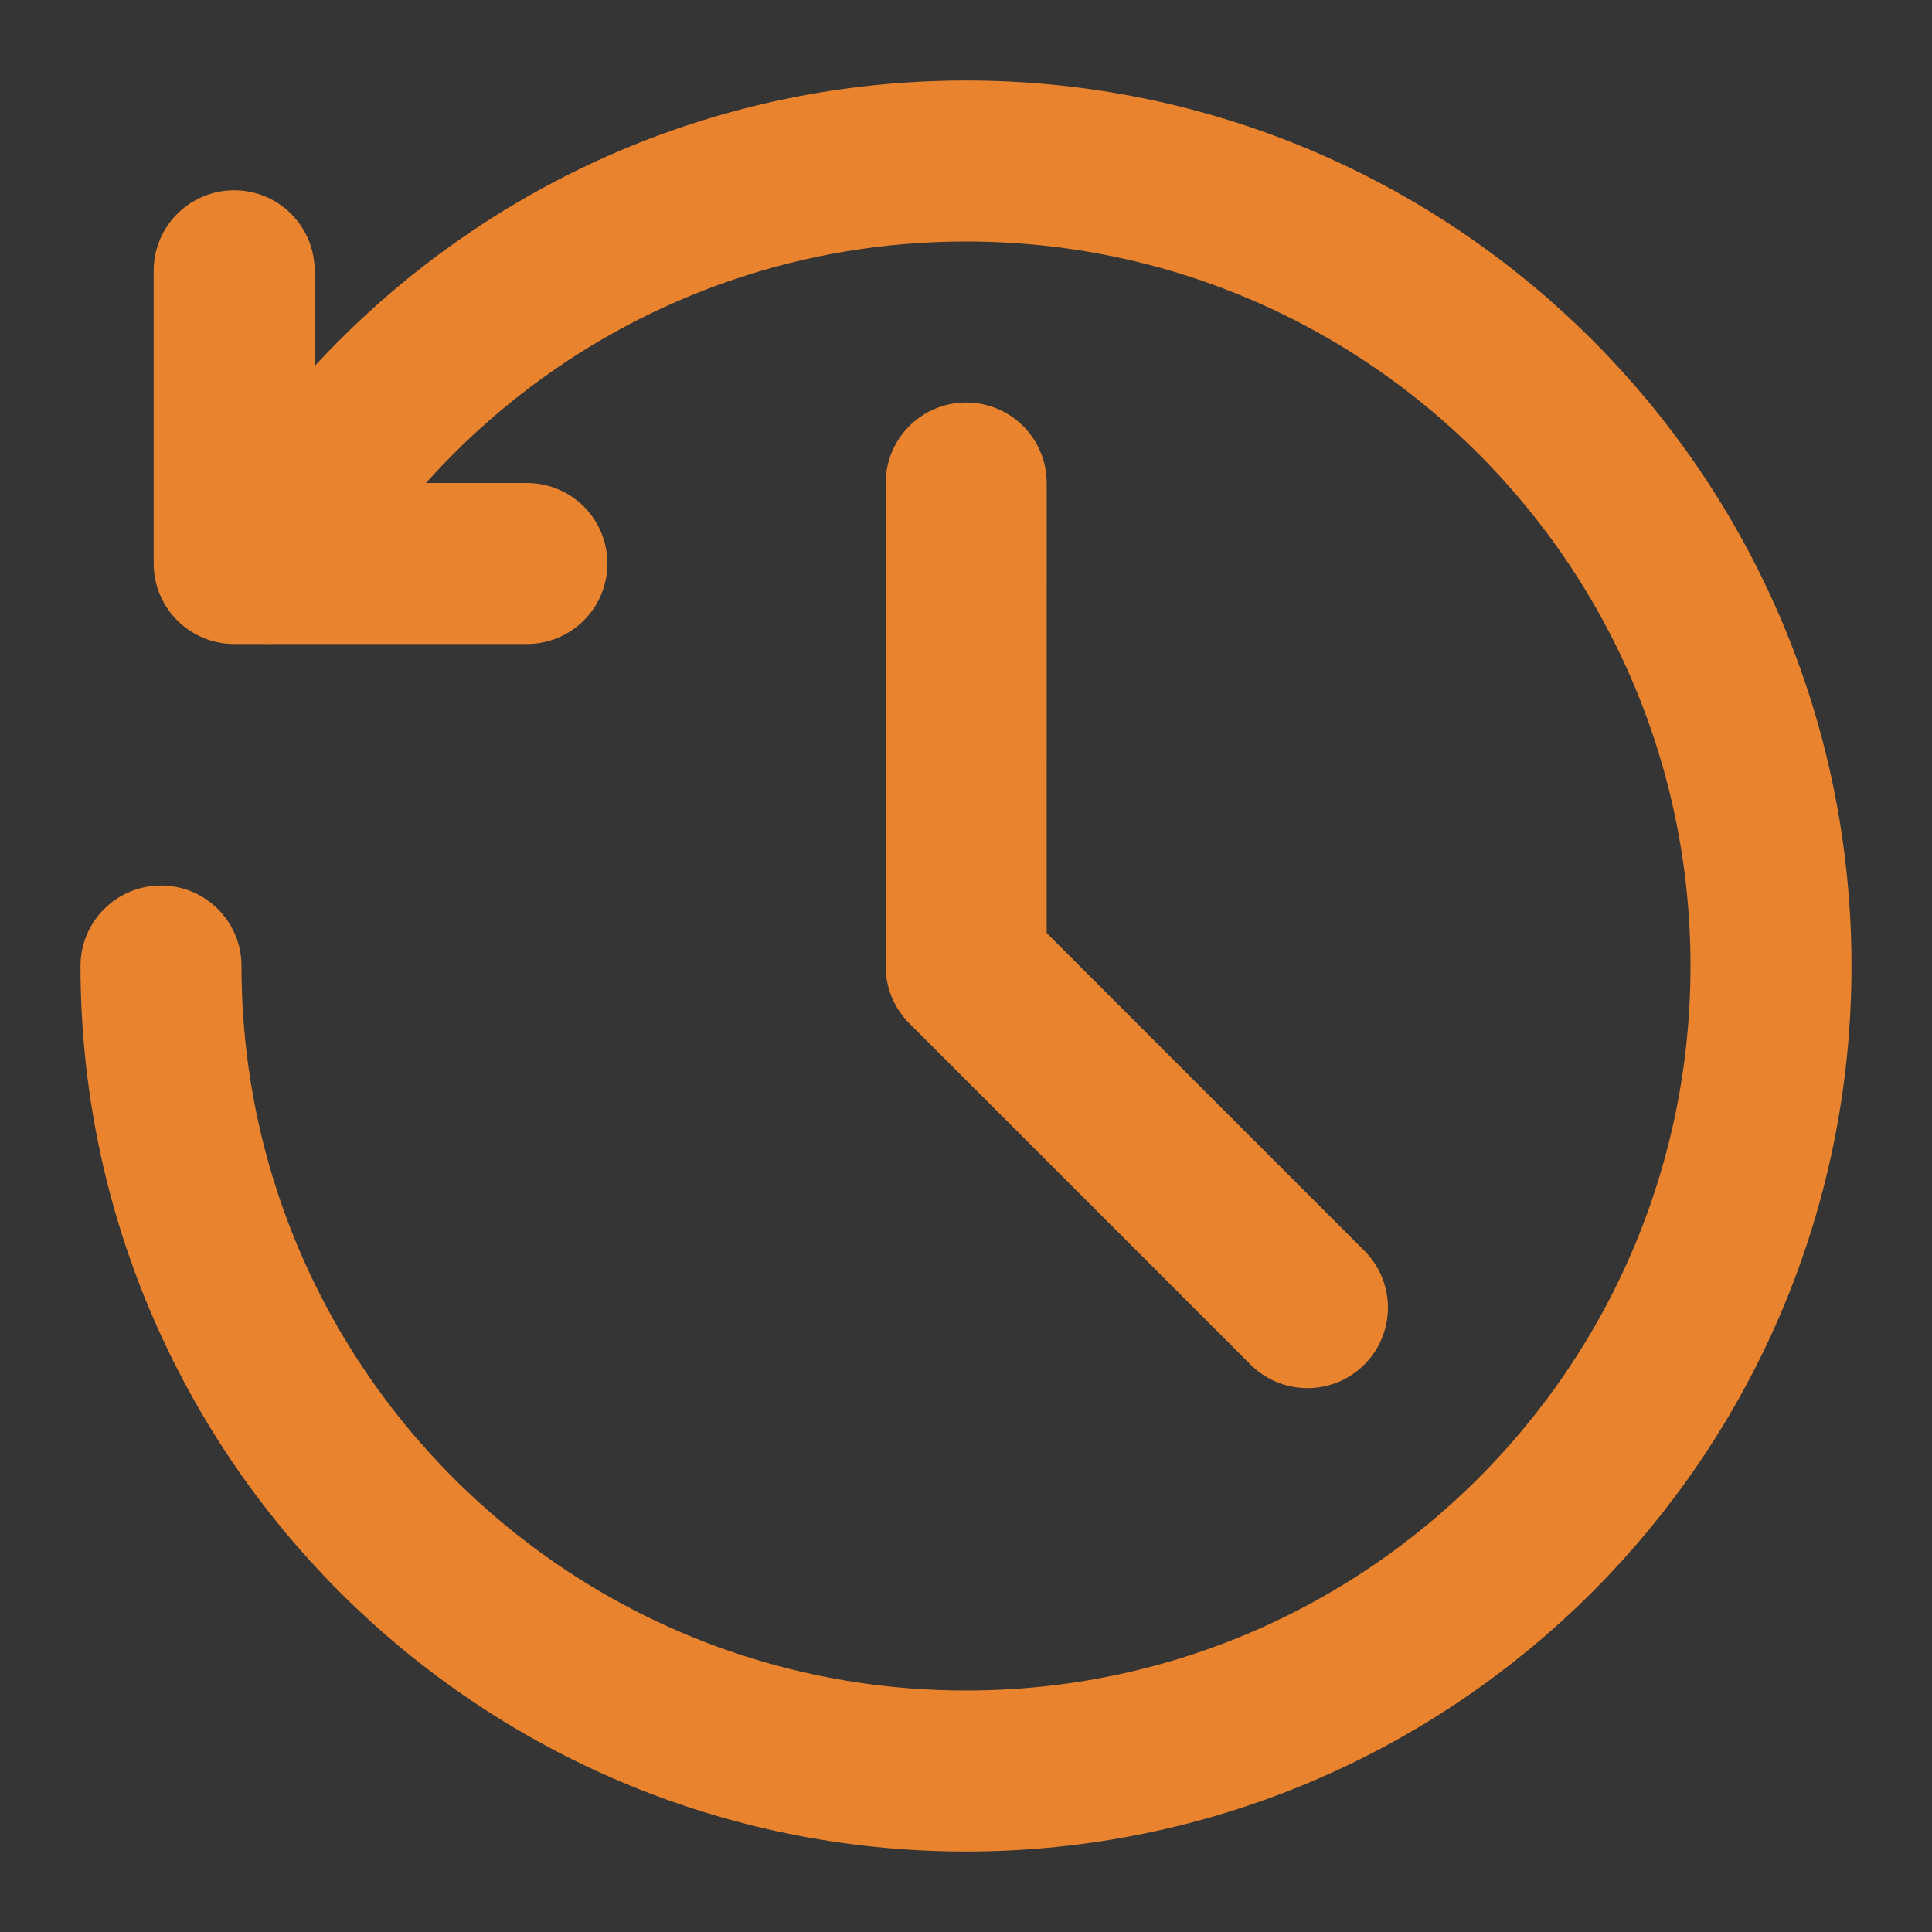
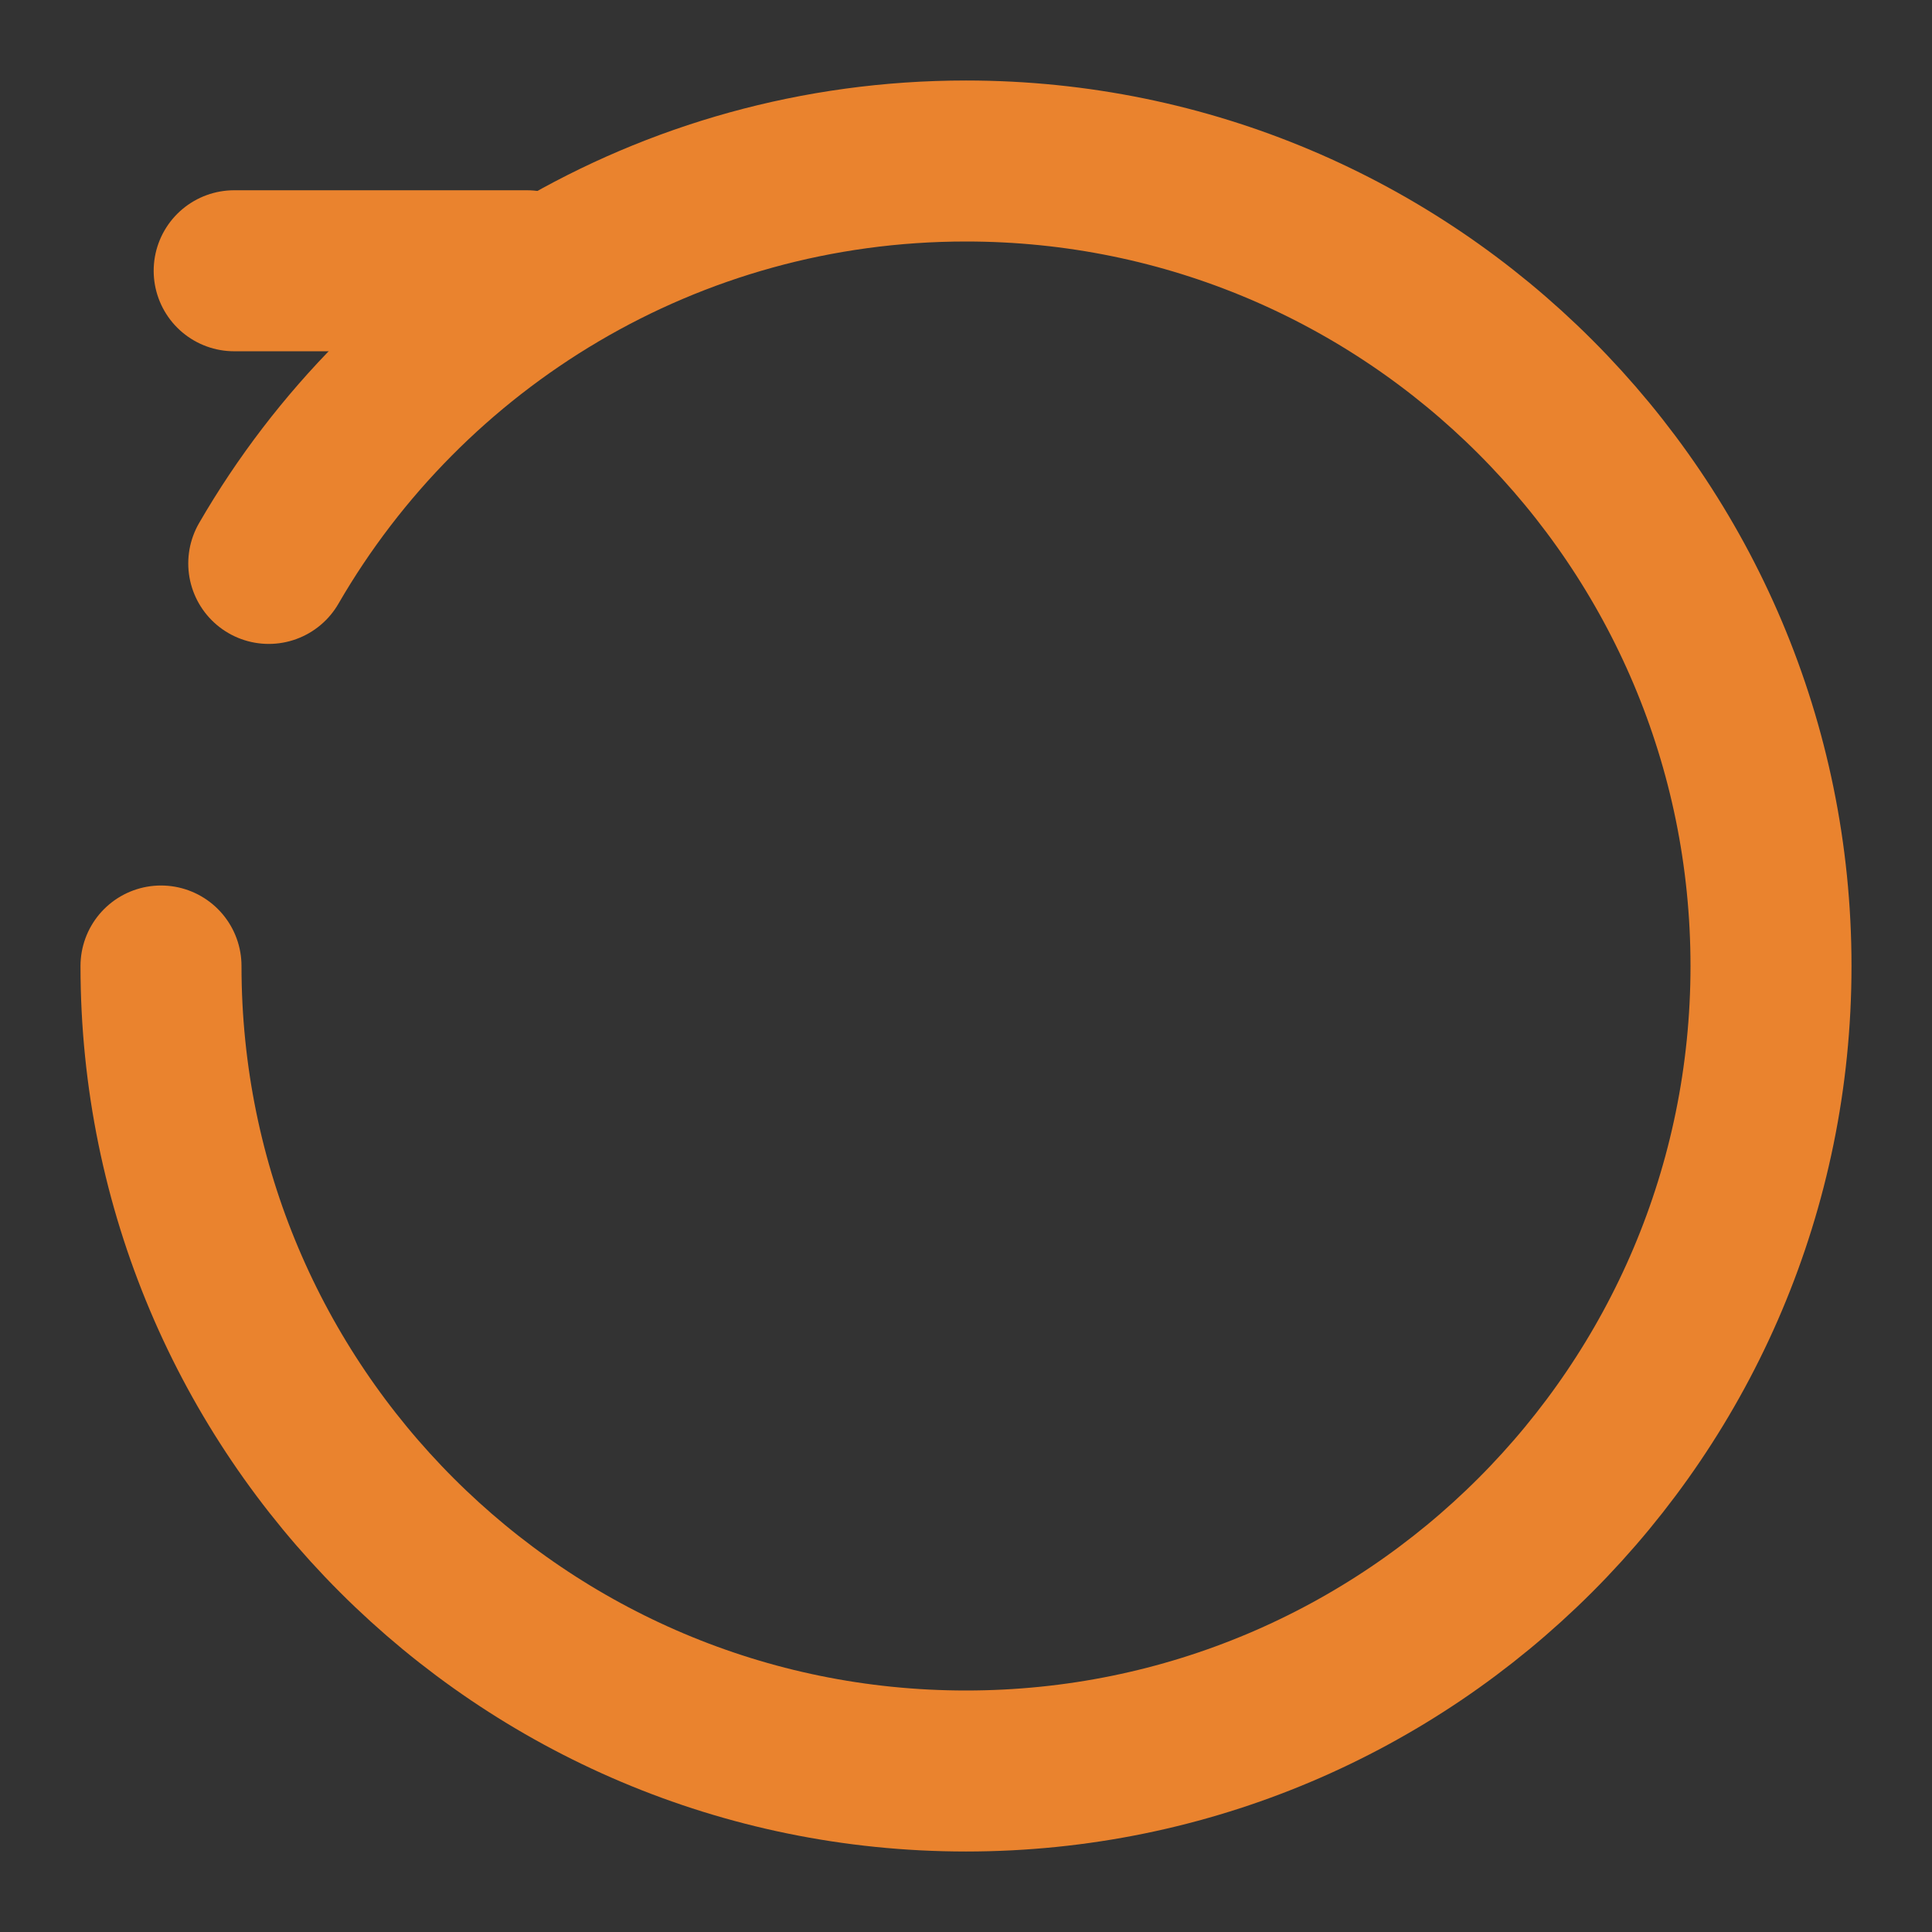
<svg xmlns="http://www.w3.org/2000/svg" width="50px" height="50px" viewBox="0 0 48 48" fill="none">
  <rect x="0" y="0" width="48" height="48" fill="#333333" stroke="none" />
  <g id="SVGRepo_bgCarrier" stroke-width="0" />
  <g id="SVGRepo_tracerCarrier" stroke-linecap="round" stroke-linejoin="round" />
  <g id="SVGRepo_iconCarrier">
-     <rect width="48" height="48" fill="white" fill-opacity="0.01" />
-     <path d="M5.818 6.727V14H13.091" stroke="#ea832e" stroke-width="4" stroke-linecap="round" stroke-linejoin="round" />
+     <path d="M5.818 6.727H13.091" stroke="#ea832e" stroke-width="4" stroke-linecap="round" stroke-linejoin="round" />
    <path d="M4 24C4 35.046 12.954 44 24 44V44C35.046 44 44 35.046 44 24C44 12.954 35.046 4 24 4C16.598 4 10.135 8.021 6.677 13.998" stroke="#ea832e" stroke-width="4" stroke-linecap="round" stroke-linejoin="round" />
-     <path d="M24.005 12L24.004 24.009L32.483 32.488" stroke="#ea832e" stroke-width="4" stroke-linecap="round" stroke-linejoin="round" />
  </g>
</svg>